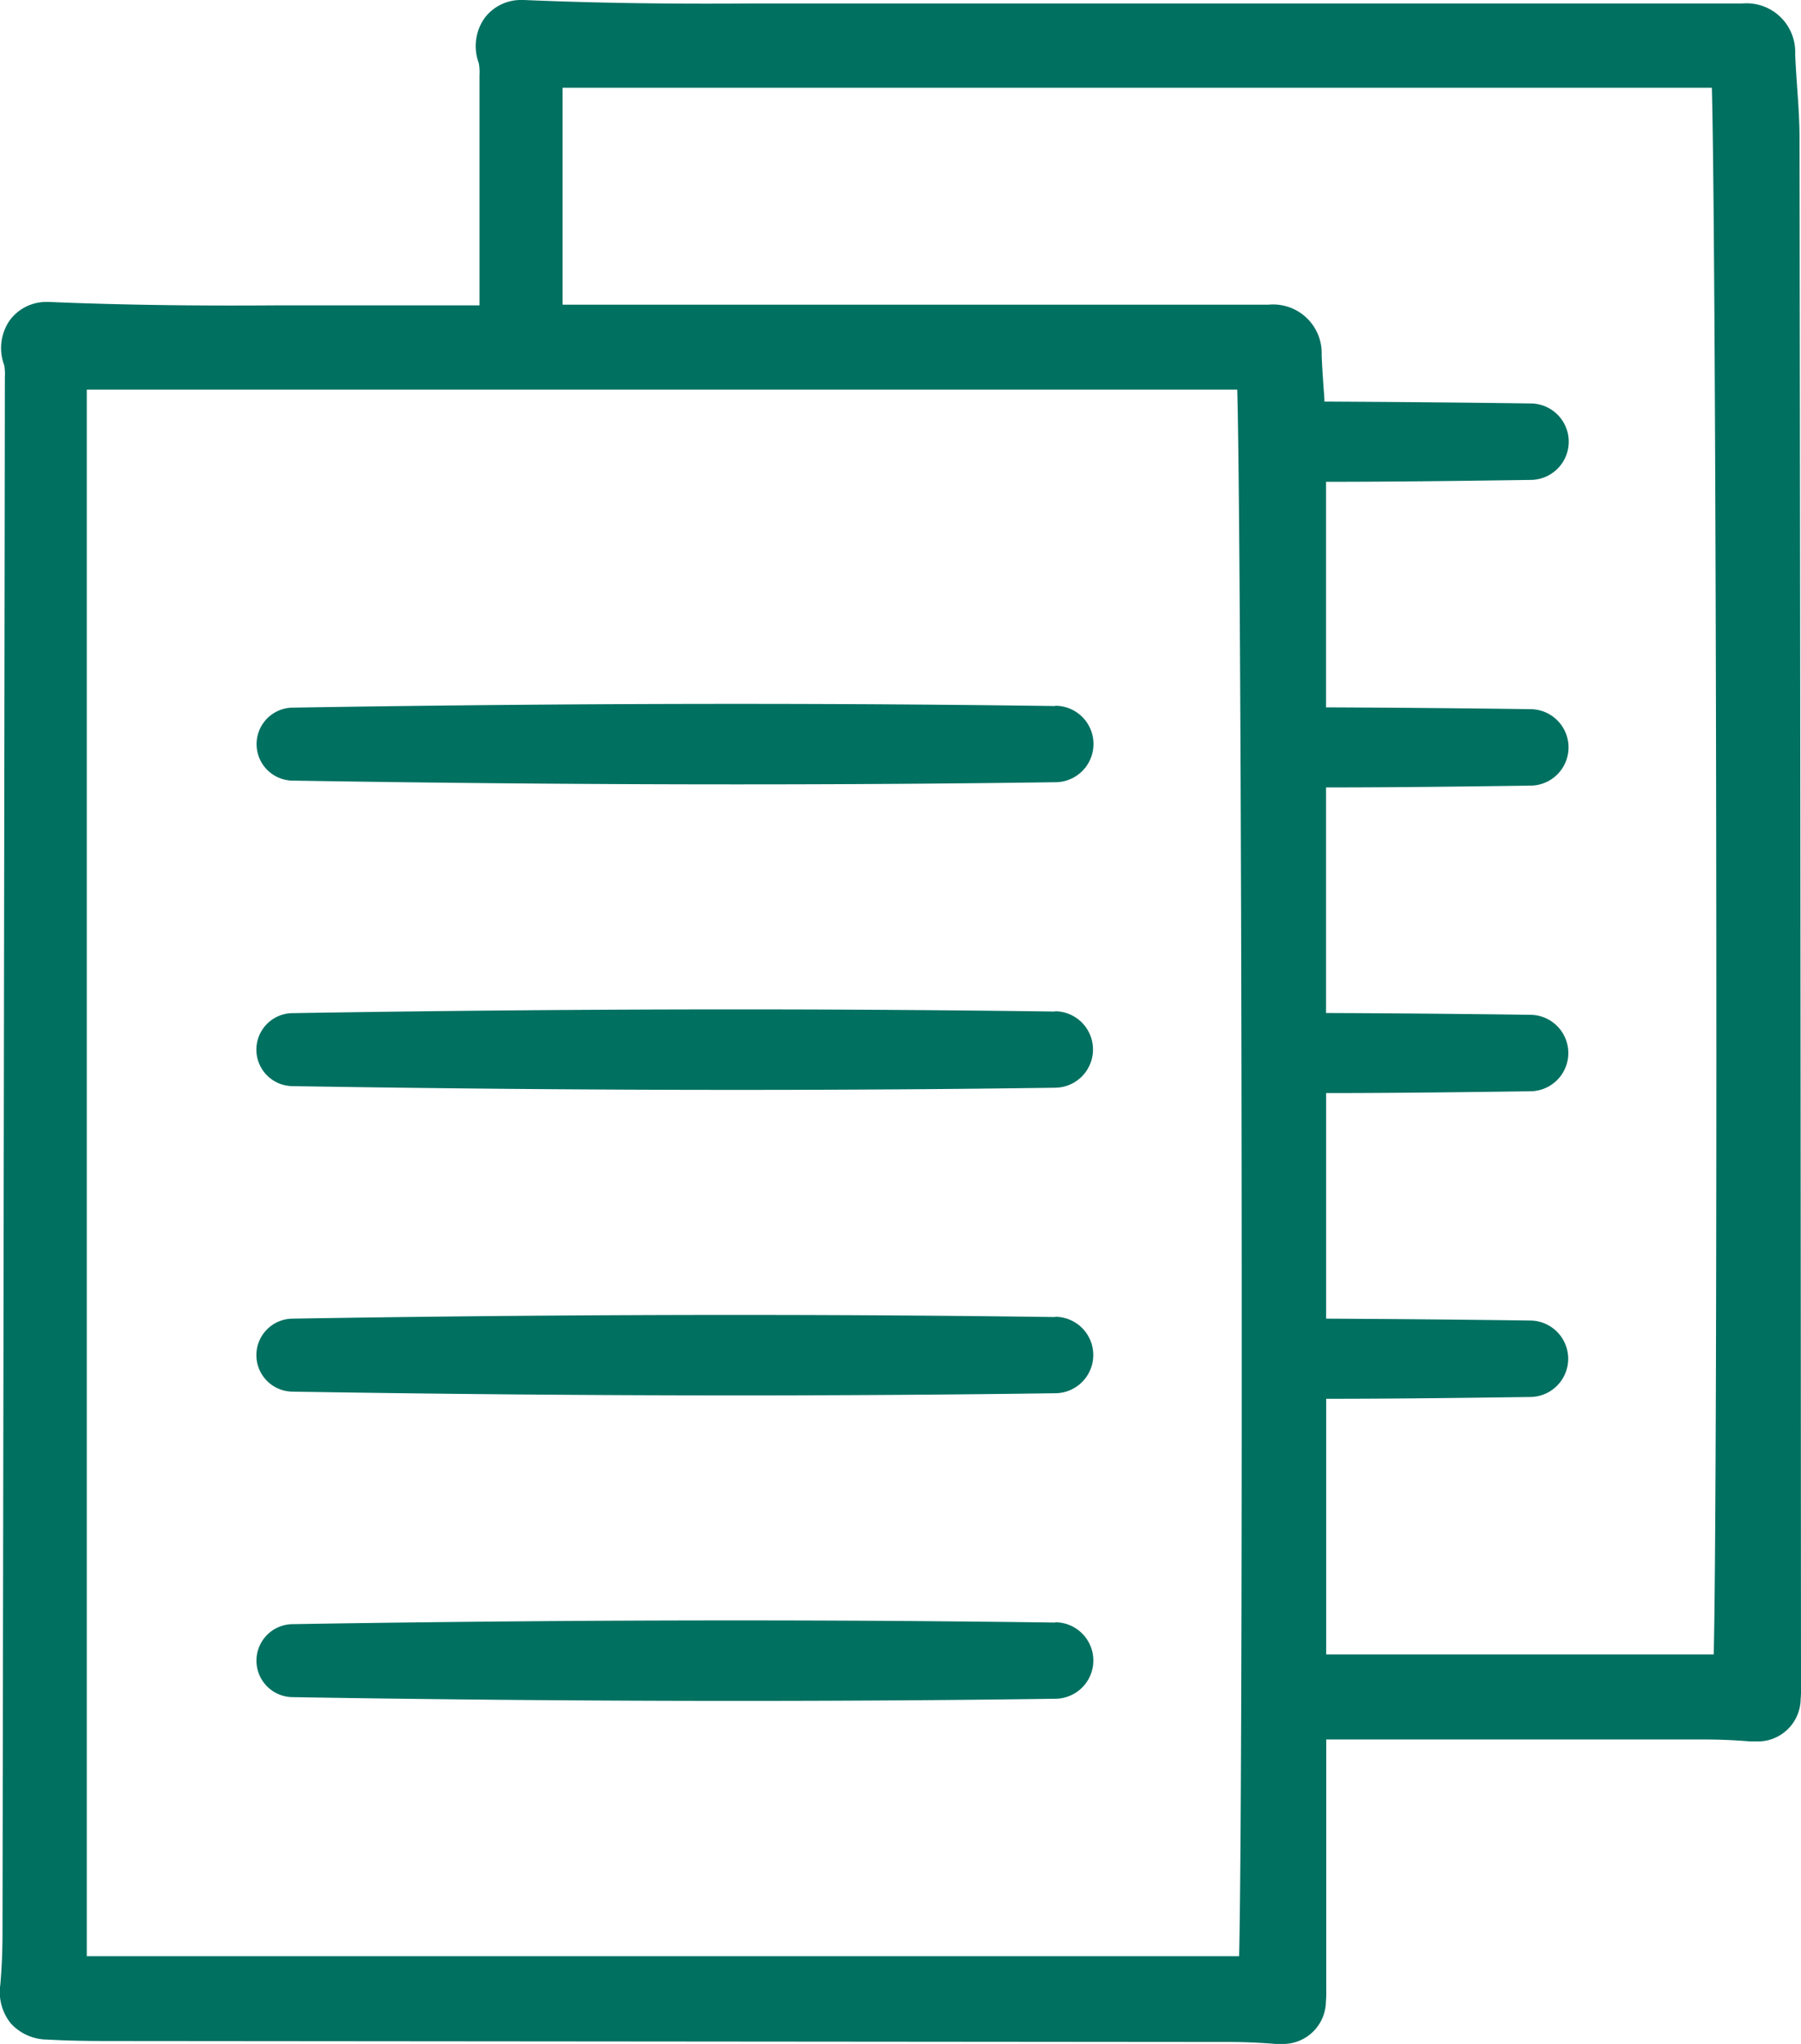
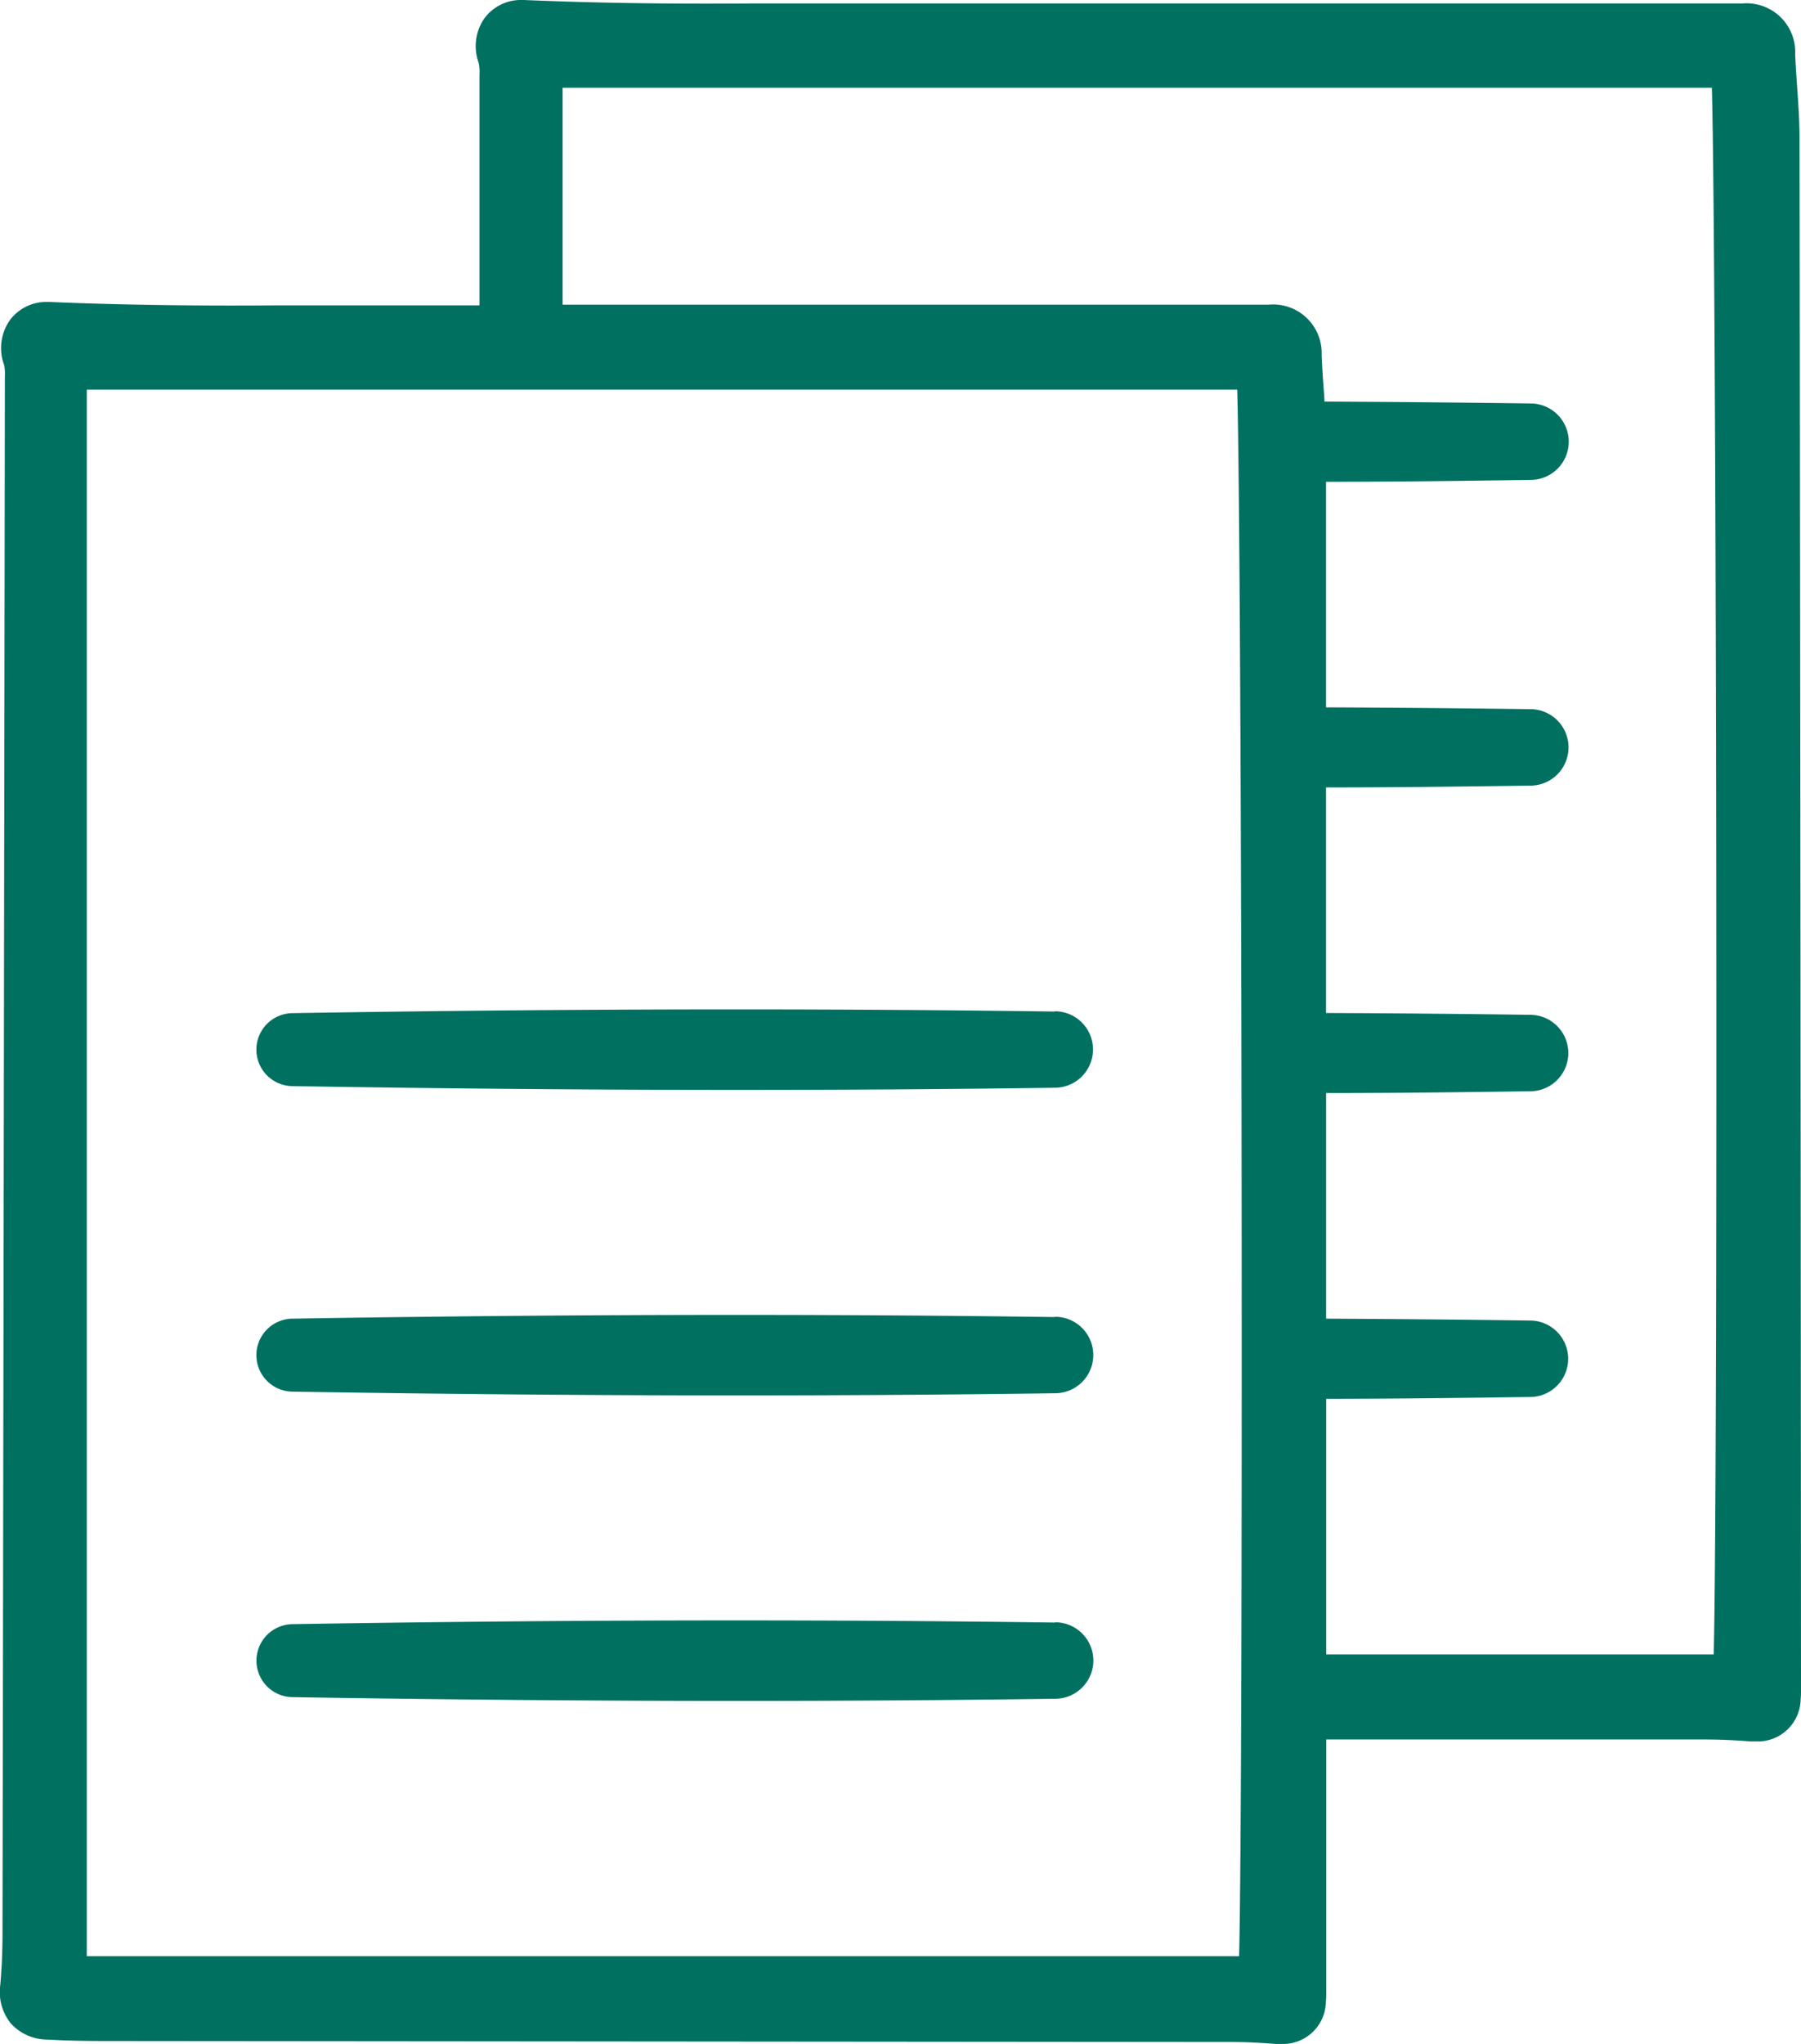
<svg xmlns="http://www.w3.org/2000/svg" id="グループ_728" data-name="グループ 728" width="25.921" height="29.409" viewBox="0 0 25.921 29.409">
  <defs>
    <clipPath id="clip-path">
      <rect id="長方形_1187" data-name="長方形 1187" width="25.921" height="29.409" fill="#007061" />
    </clipPath>
  </defs>
  <g id="グループ_727" data-name="グループ 727" clip-path="url(#clip-path)">
-     <path id="パス_1230" data-name="パス 1230" d="M34.885,63.992c-1.482-.02-3.019-.031-4.567-.031-2.054,0-4.208.018-6.4.054a.525.525,0,0,0,0,1.05c2.193.036,4.346.054,6.4.054h0c1.549,0,3.086-.01,4.57-.031a.549.549,0,0,0,0-1.1" transform="translate(-19.7 -53.835)" fill="#007061" />
    <path id="パス_1231" data-name="パス 1231" d="M34.885,91.75c-1.483-.02-3.021-.031-4.57-.031-2.053,0-4.207.018-6.4.054a.525.525,0,0,0,0,1.05c2.2.036,4.35.054,6.4.054h0c1.548,0,3.084-.01,4.566-.031a.549.549,0,0,0,0-1.1" transform="translate(-19.7 -77.198)" fill="#007061" />
    <path id="パス_1232" data-name="パス 1232" d="M34.885,119.509c-1.483-.02-3.021-.031-4.57-.031-2.053,0-4.207.018-6.4.054a.525.525,0,0,0,0,1.05c2.193.036,4.346.054,6.4.054h0c1.549,0,3.086-.01,4.57-.031a.548.548,0,0,0,0-1.1" transform="translate(-19.7 -100.562)" fill="#007061" />
    <path id="パス_1233" data-name="パス 1233" d="M34.885,147.268c-1.483-.02-3.02-.031-4.569-.031-2.054,0-4.208.018-6.4.054a.525.525,0,0,0,0,1.05c2.193.036,4.346.054,6.4.054h0c1.549,0,3.086-.01,4.57-.031a.549.549,0,0,0,0-1.1" transform="translate(-19.7 -123.926)" fill="#007061" />
    <path id="パス_1234" data-name="パス 1234" d="M25.919,20.683Q25.913,11.341,25.9,2c0-.257-.018-.515-.036-.767-.01-.152-.021-.3-.027-.456A.7.7,0,0,0,25.076.05l-.26,0-11.541,0-1.122,0H12.04q-.628,0-1.257,0C9.828.057,8.7.05,7.541,0H7.508A.651.651,0,0,0,6.97.266a.7.7,0,0,0-.079.642.715.715,0,0,1,.01.171v.047q0,1.634,0,3.267H6.444l-1.122,0H5.208q-.628,0-1.257,0C3,4.4,1.866,4.393.71,4.344H.677a.65.65,0,0,0-.538.266.7.7,0,0,0-.079.642.713.713,0,0,1,.01.171V5.47Q.055,16.635.036,27.8c0,.272-.011.519-.032.756a.718.718,0,0,0,.153.554.714.714,0,0,0,.523.231c.311.018.617.021.9.021l16.12.014c.218,0,.439.01.658.028.029,0,.056,0,.083,0a.617.617,0,0,0,.642-.608c.006-.065.006-.127.005-.187l0-3.585,5.445,0c.218,0,.439.01.658.028.029,0,.056,0,.083,0a.617.617,0,0,0,.642-.608c.006-.065.006-.127.005-.187Zm-8.085,7.459H1.249V5.605H17.807c.069,2.521.09,19.972.027,22.537M24.664,23.8H19.087q0-1.839,0-3.677c.992,0,1.974-.013,2.933-.026a.549.549,0,0,0,0-1.1c-.959-.013-1.941-.022-2.934-.027q0-1.622,0-3.245c.993,0,1.976-.013,2.936-.026a.548.548,0,0,0,0-1.1c-.96-.013-1.943-.022-2.937-.026q0-1.623,0-3.245c.995,0,1.979-.013,2.94-.026a.548.548,0,0,0,0-1.1c-.961-.013-1.945-.022-2.94-.026q0-1.623,0-3.245c1,0,1.981-.013,2.943-.027a.549.549,0,0,0,0-1.1c-.969-.013-1.962-.022-2.966-.027,0-.071-.009-.142-.013-.212-.011-.152-.021-.3-.027-.456a.7.7,0,0,0-.765-.726l-.26,0-9.9,0V1.262H24.638c.069,2.521.09,19.972.027,22.537" transform="translate(0)" fill="#007061" />
  </g>
</svg>